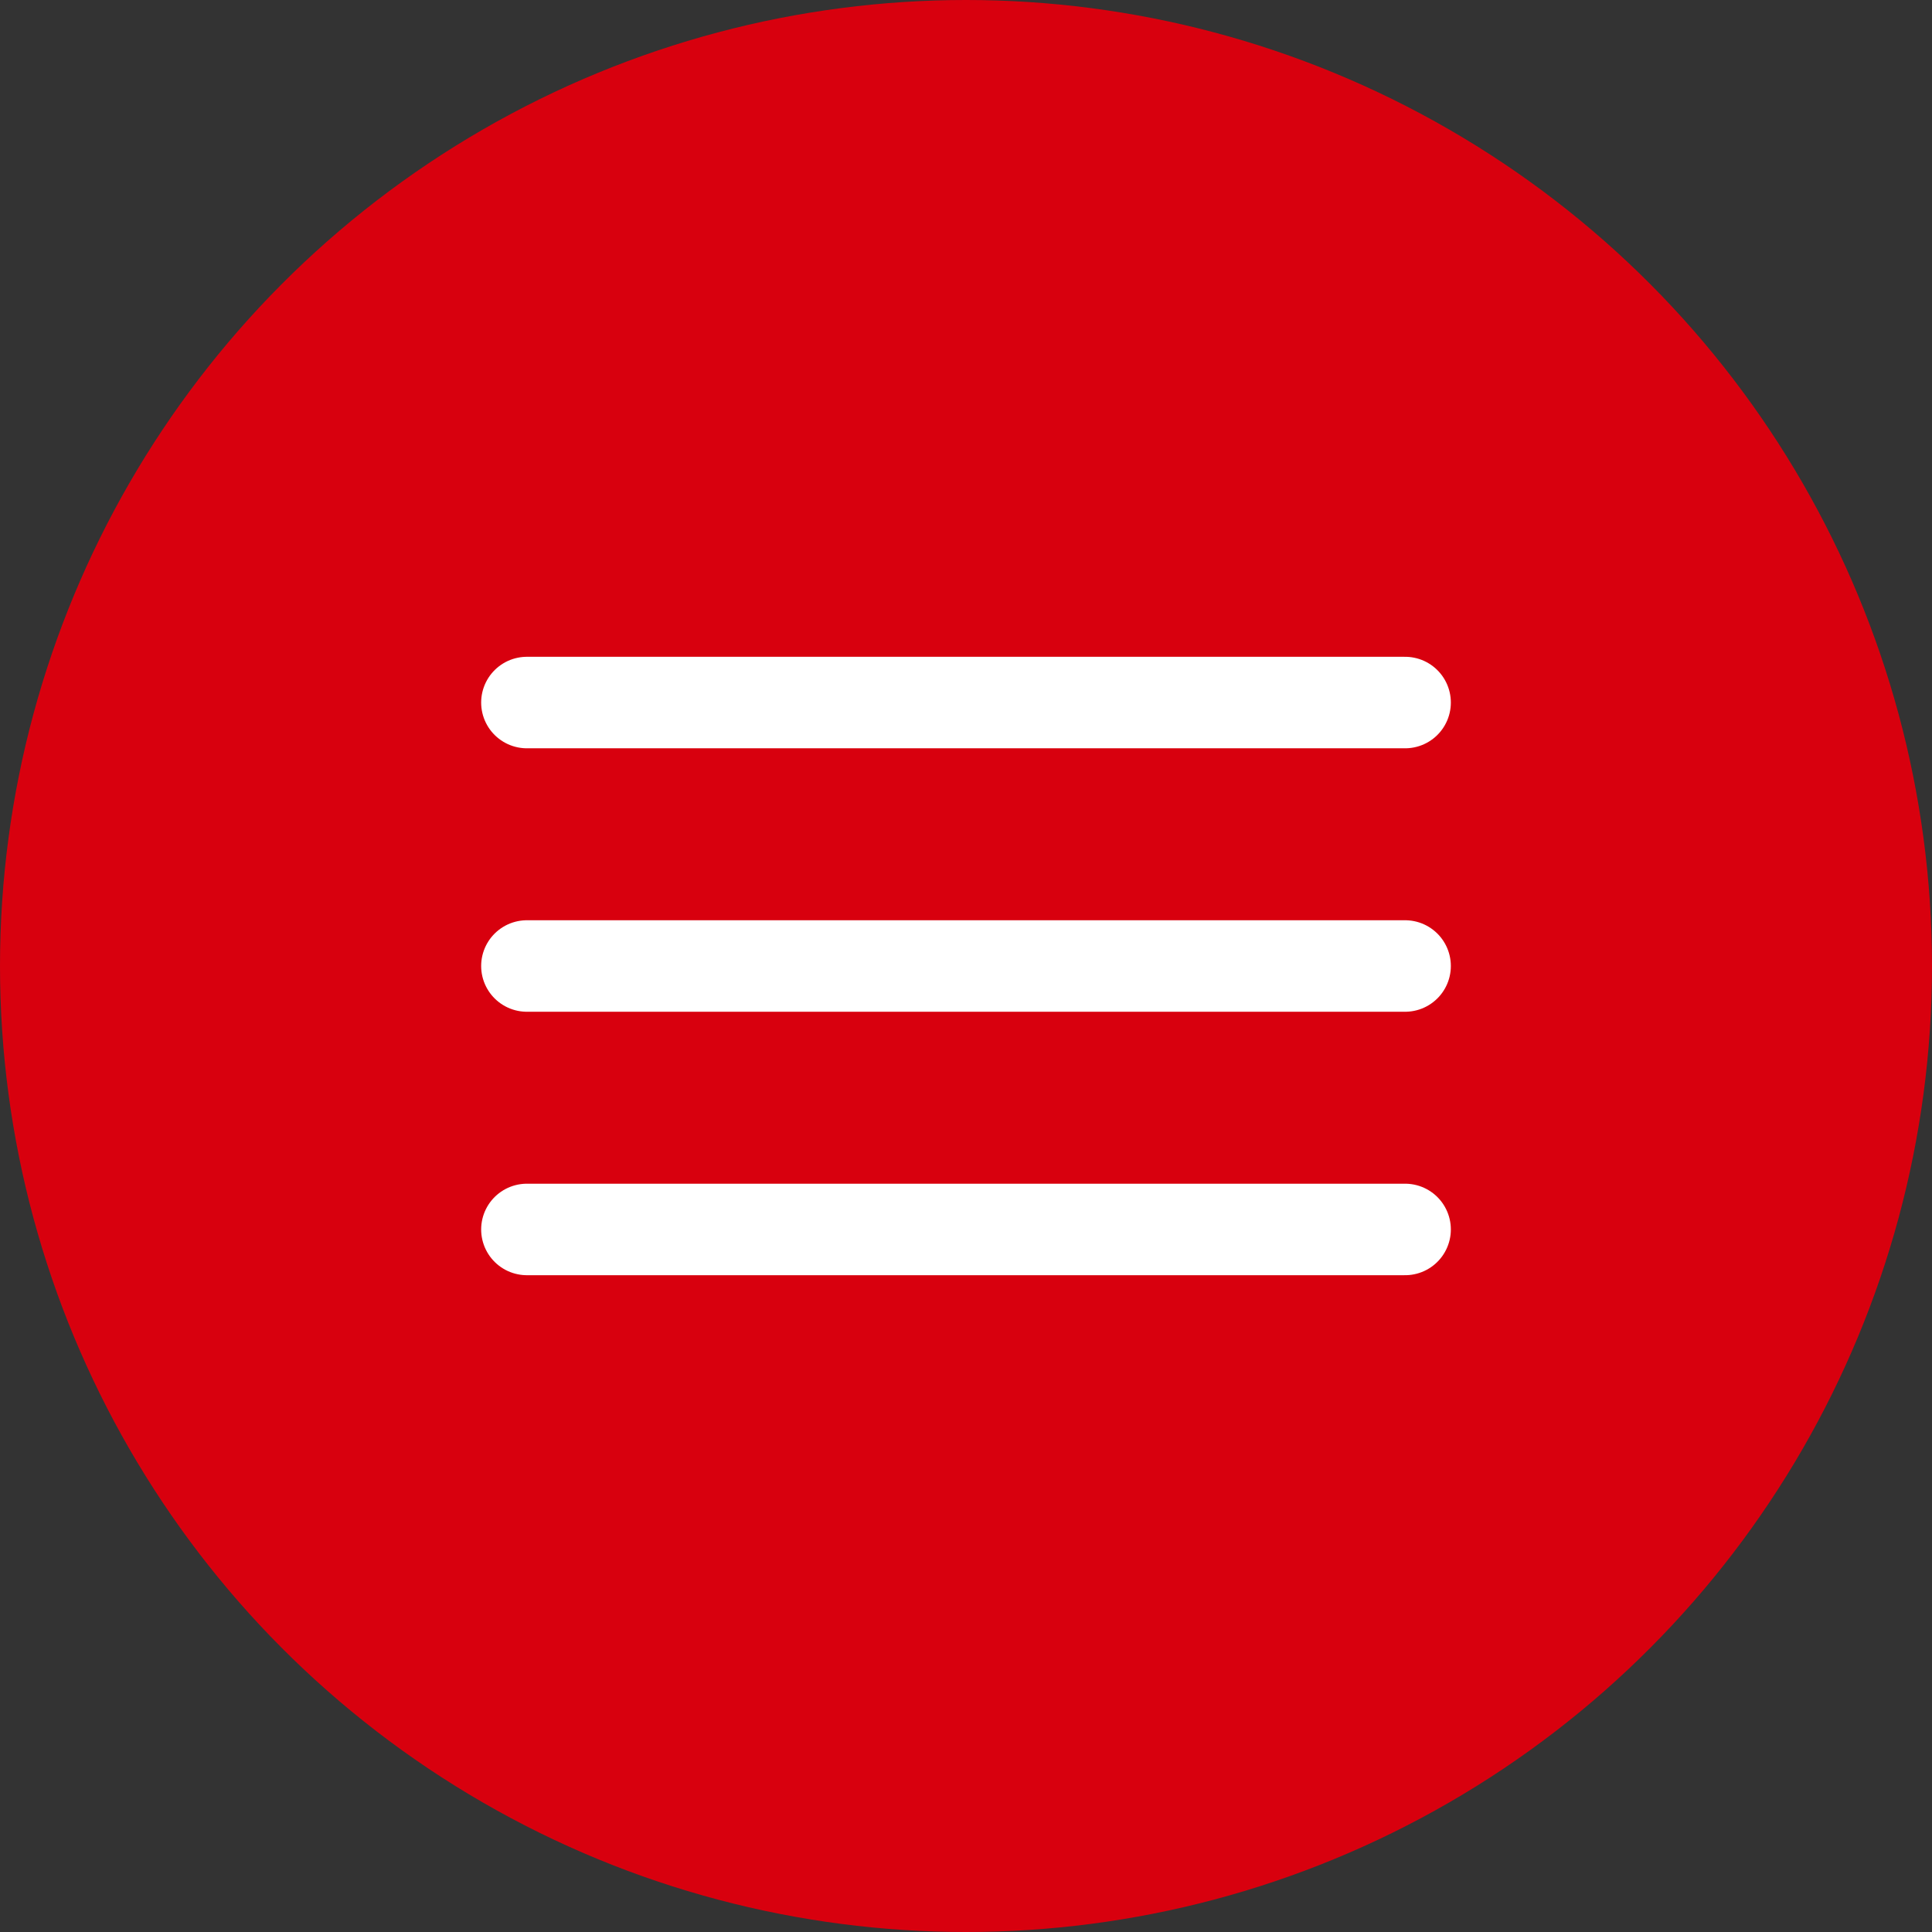
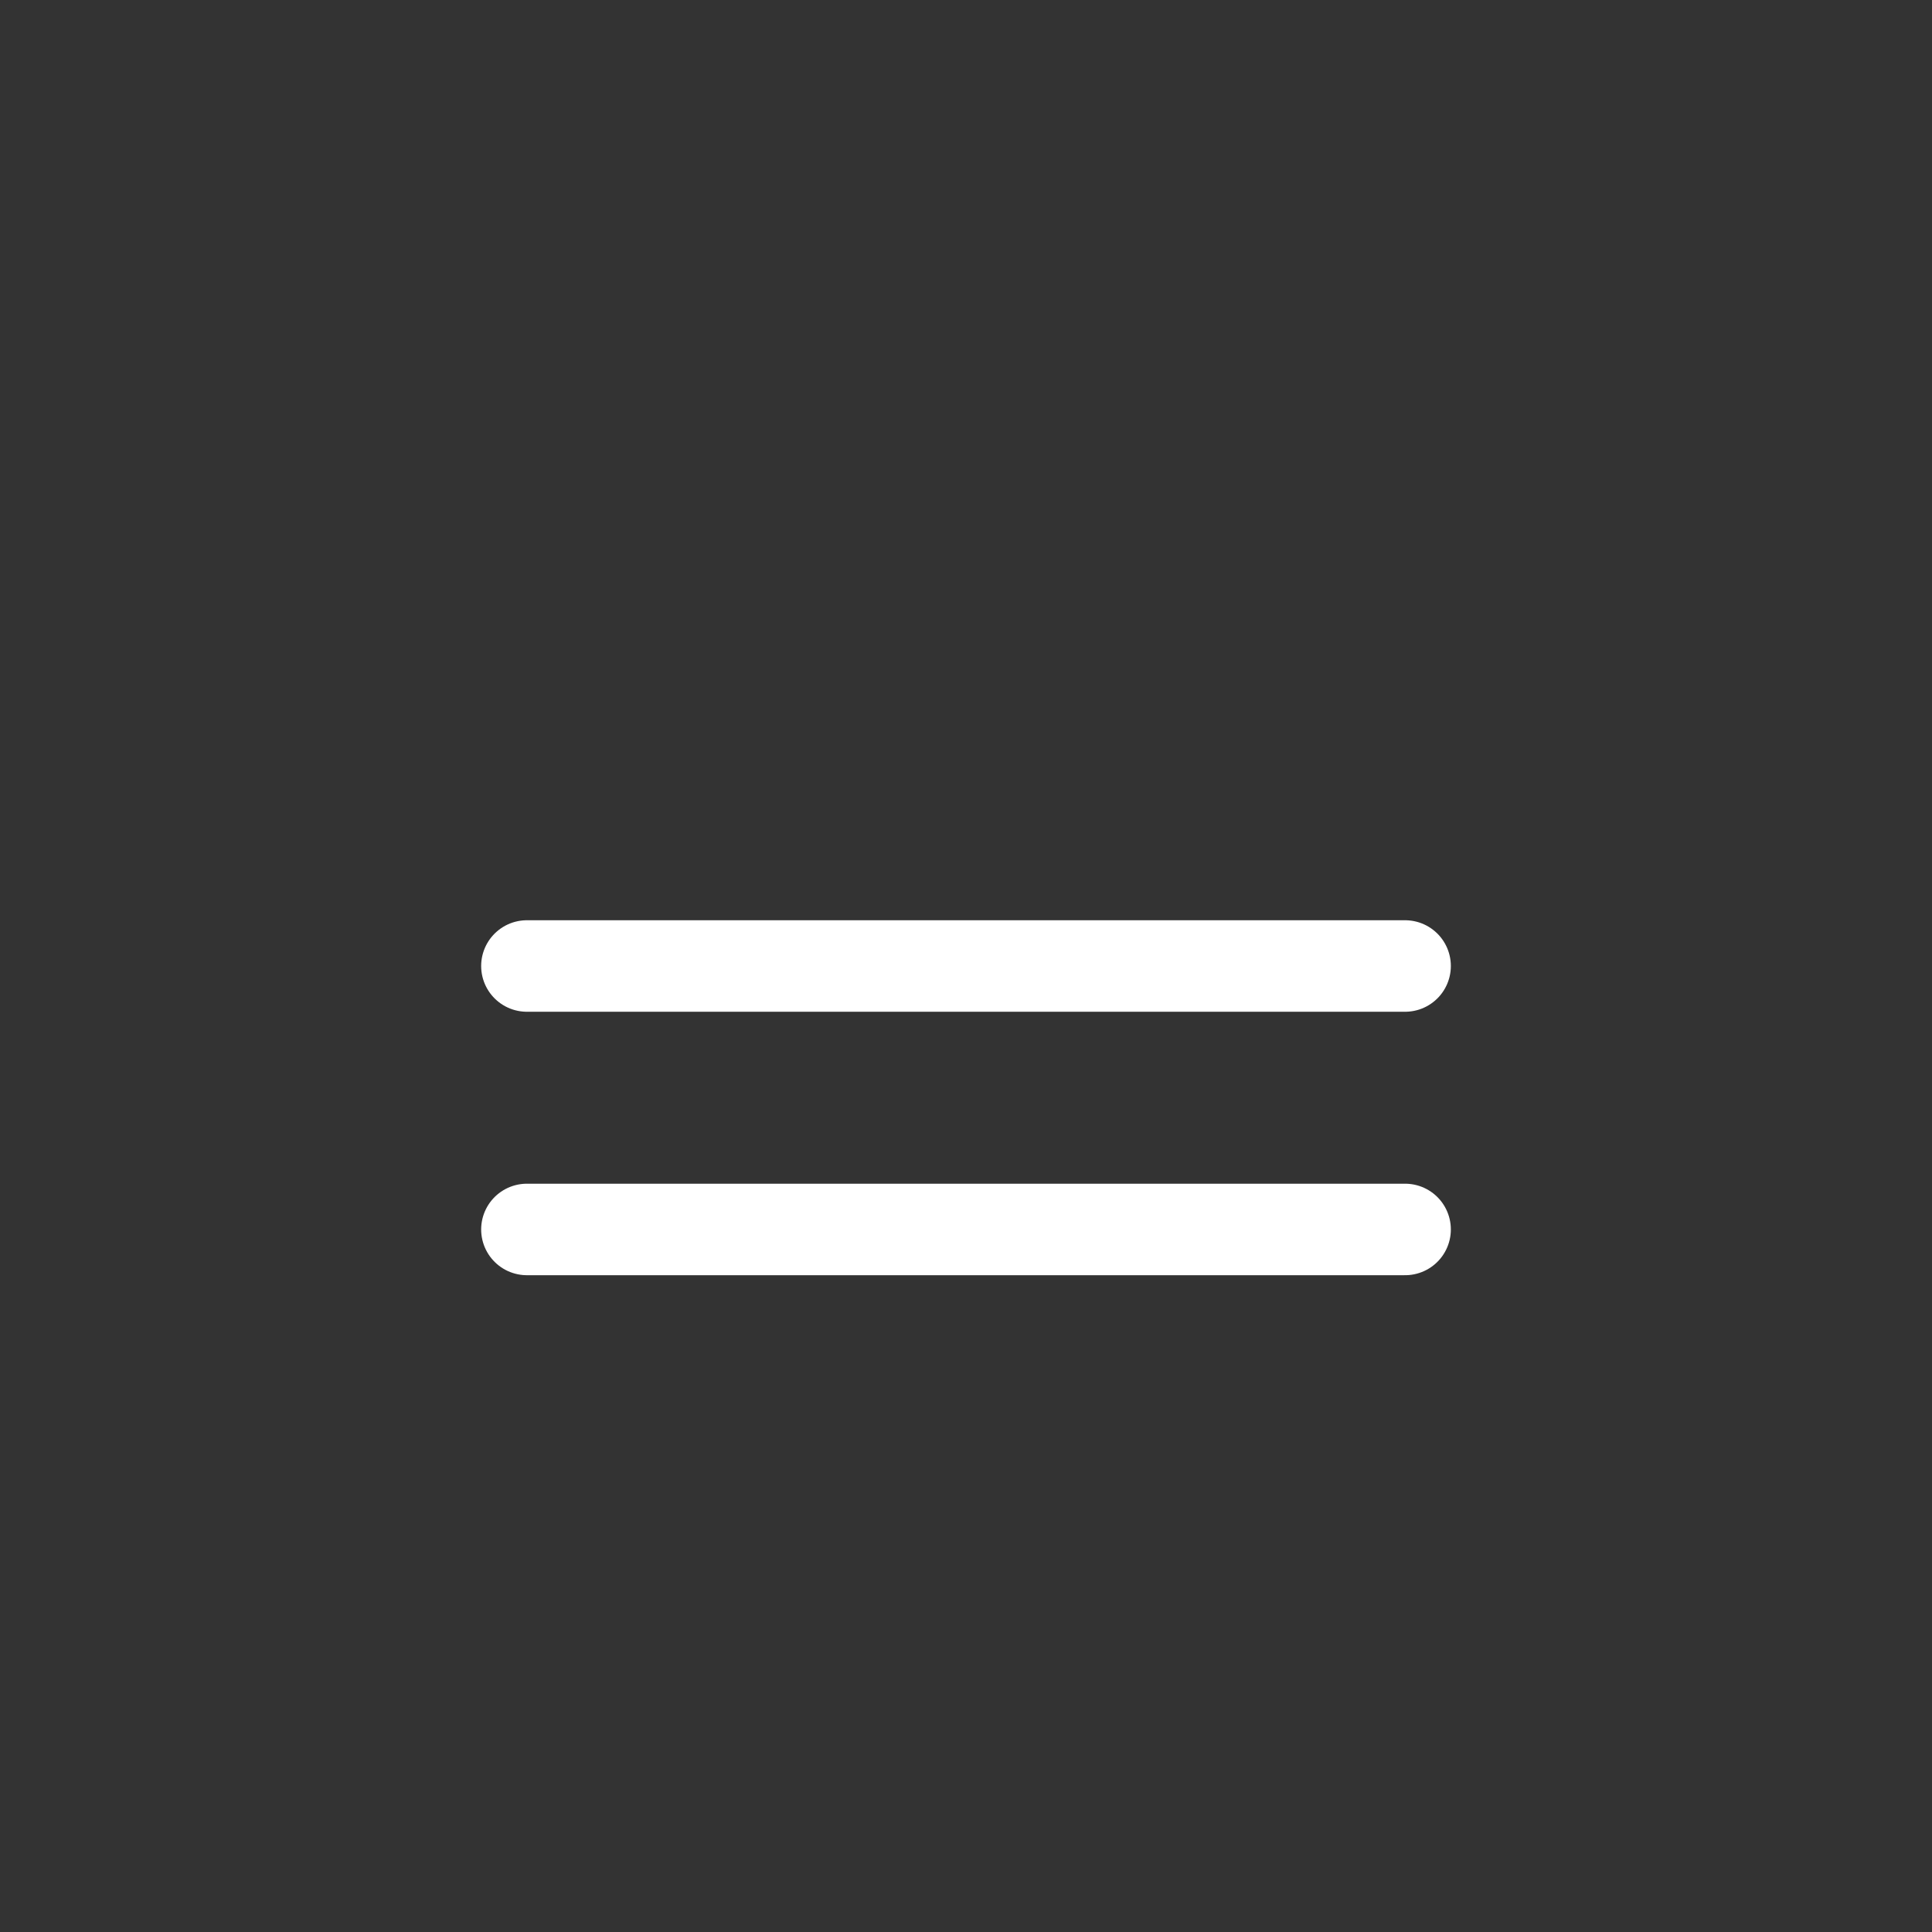
<svg xmlns="http://www.w3.org/2000/svg" width="33" height="33" viewBox="0 0 33 33" fill="none">
  <rect x="0" y="0" width="33" height="33" fill="#333333" stroke="none" />
-   <circle cx="16.5" cy="16.5" r="16.5" fill="#D8000E" />
-   <path d="M24 21L9 21M24 16.5L9 16.5M24 12L9 12" stroke="white" stroke-width="1.563" stroke-linecap="round" stroke-linejoin="round" />
+   <path d="M24 21L9 21M24 16.5L9 16.5M24 12" stroke="white" stroke-width="1.563" stroke-linecap="round" stroke-linejoin="round" />
</svg>